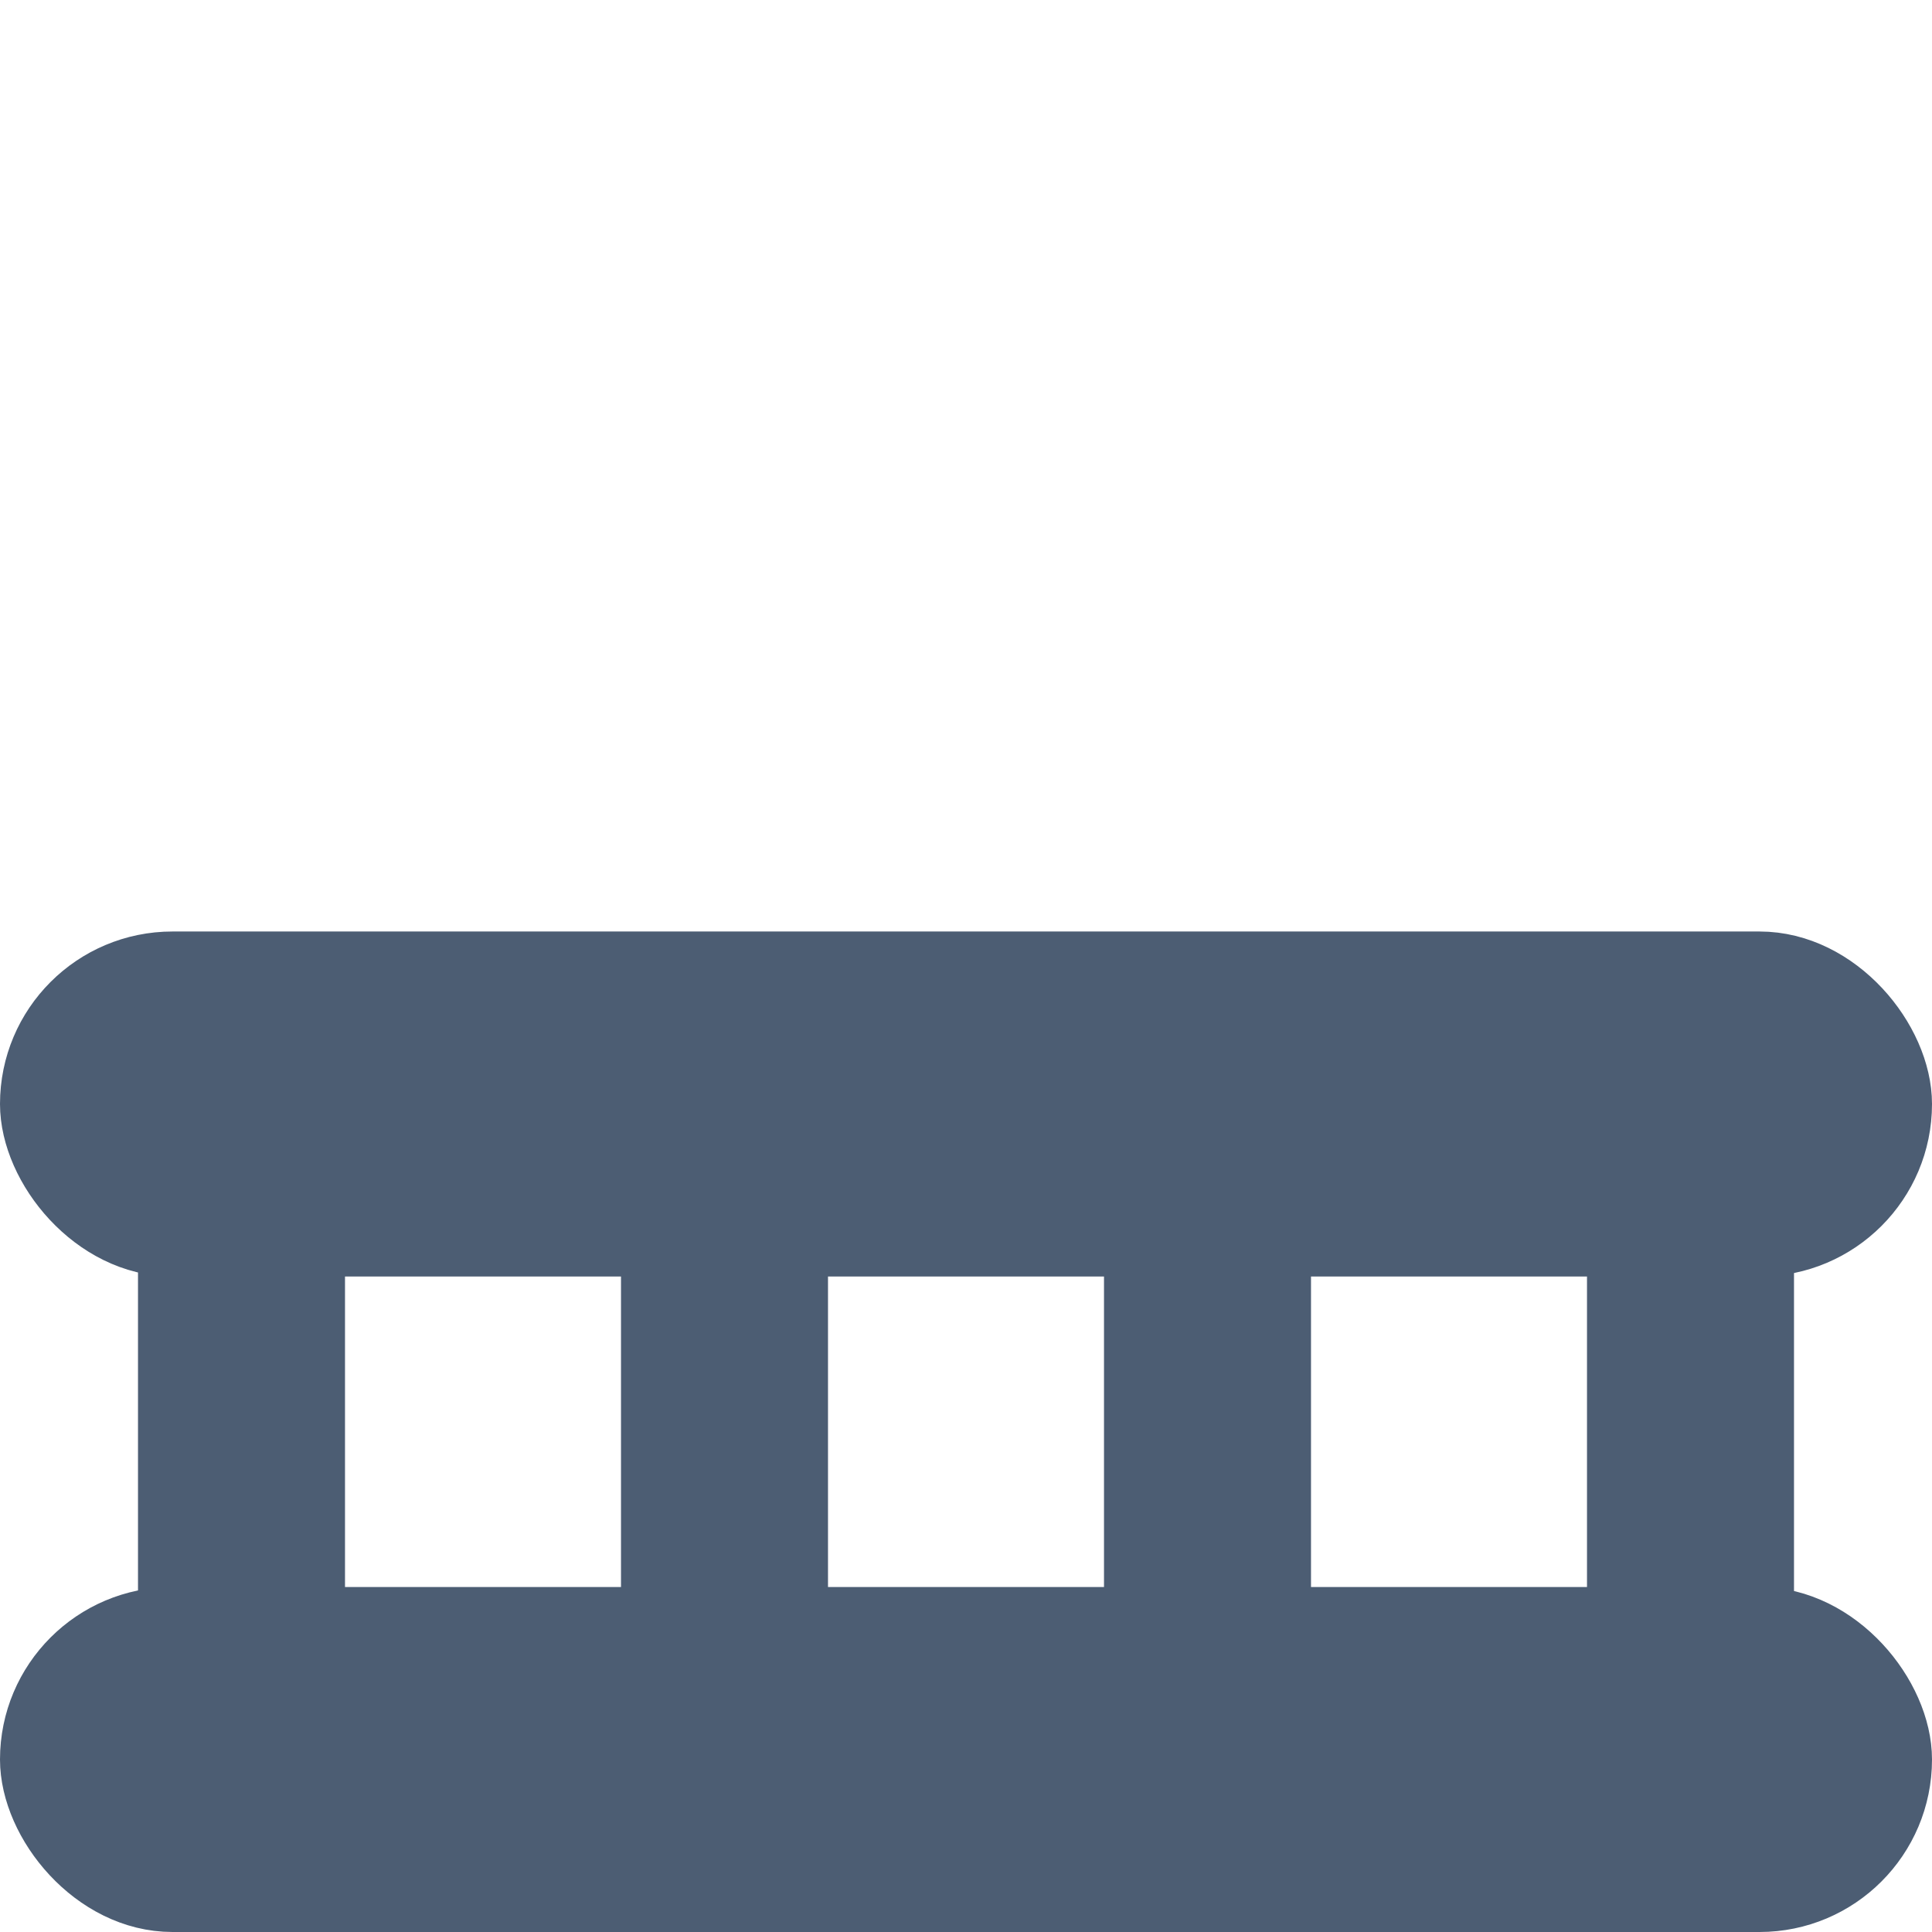
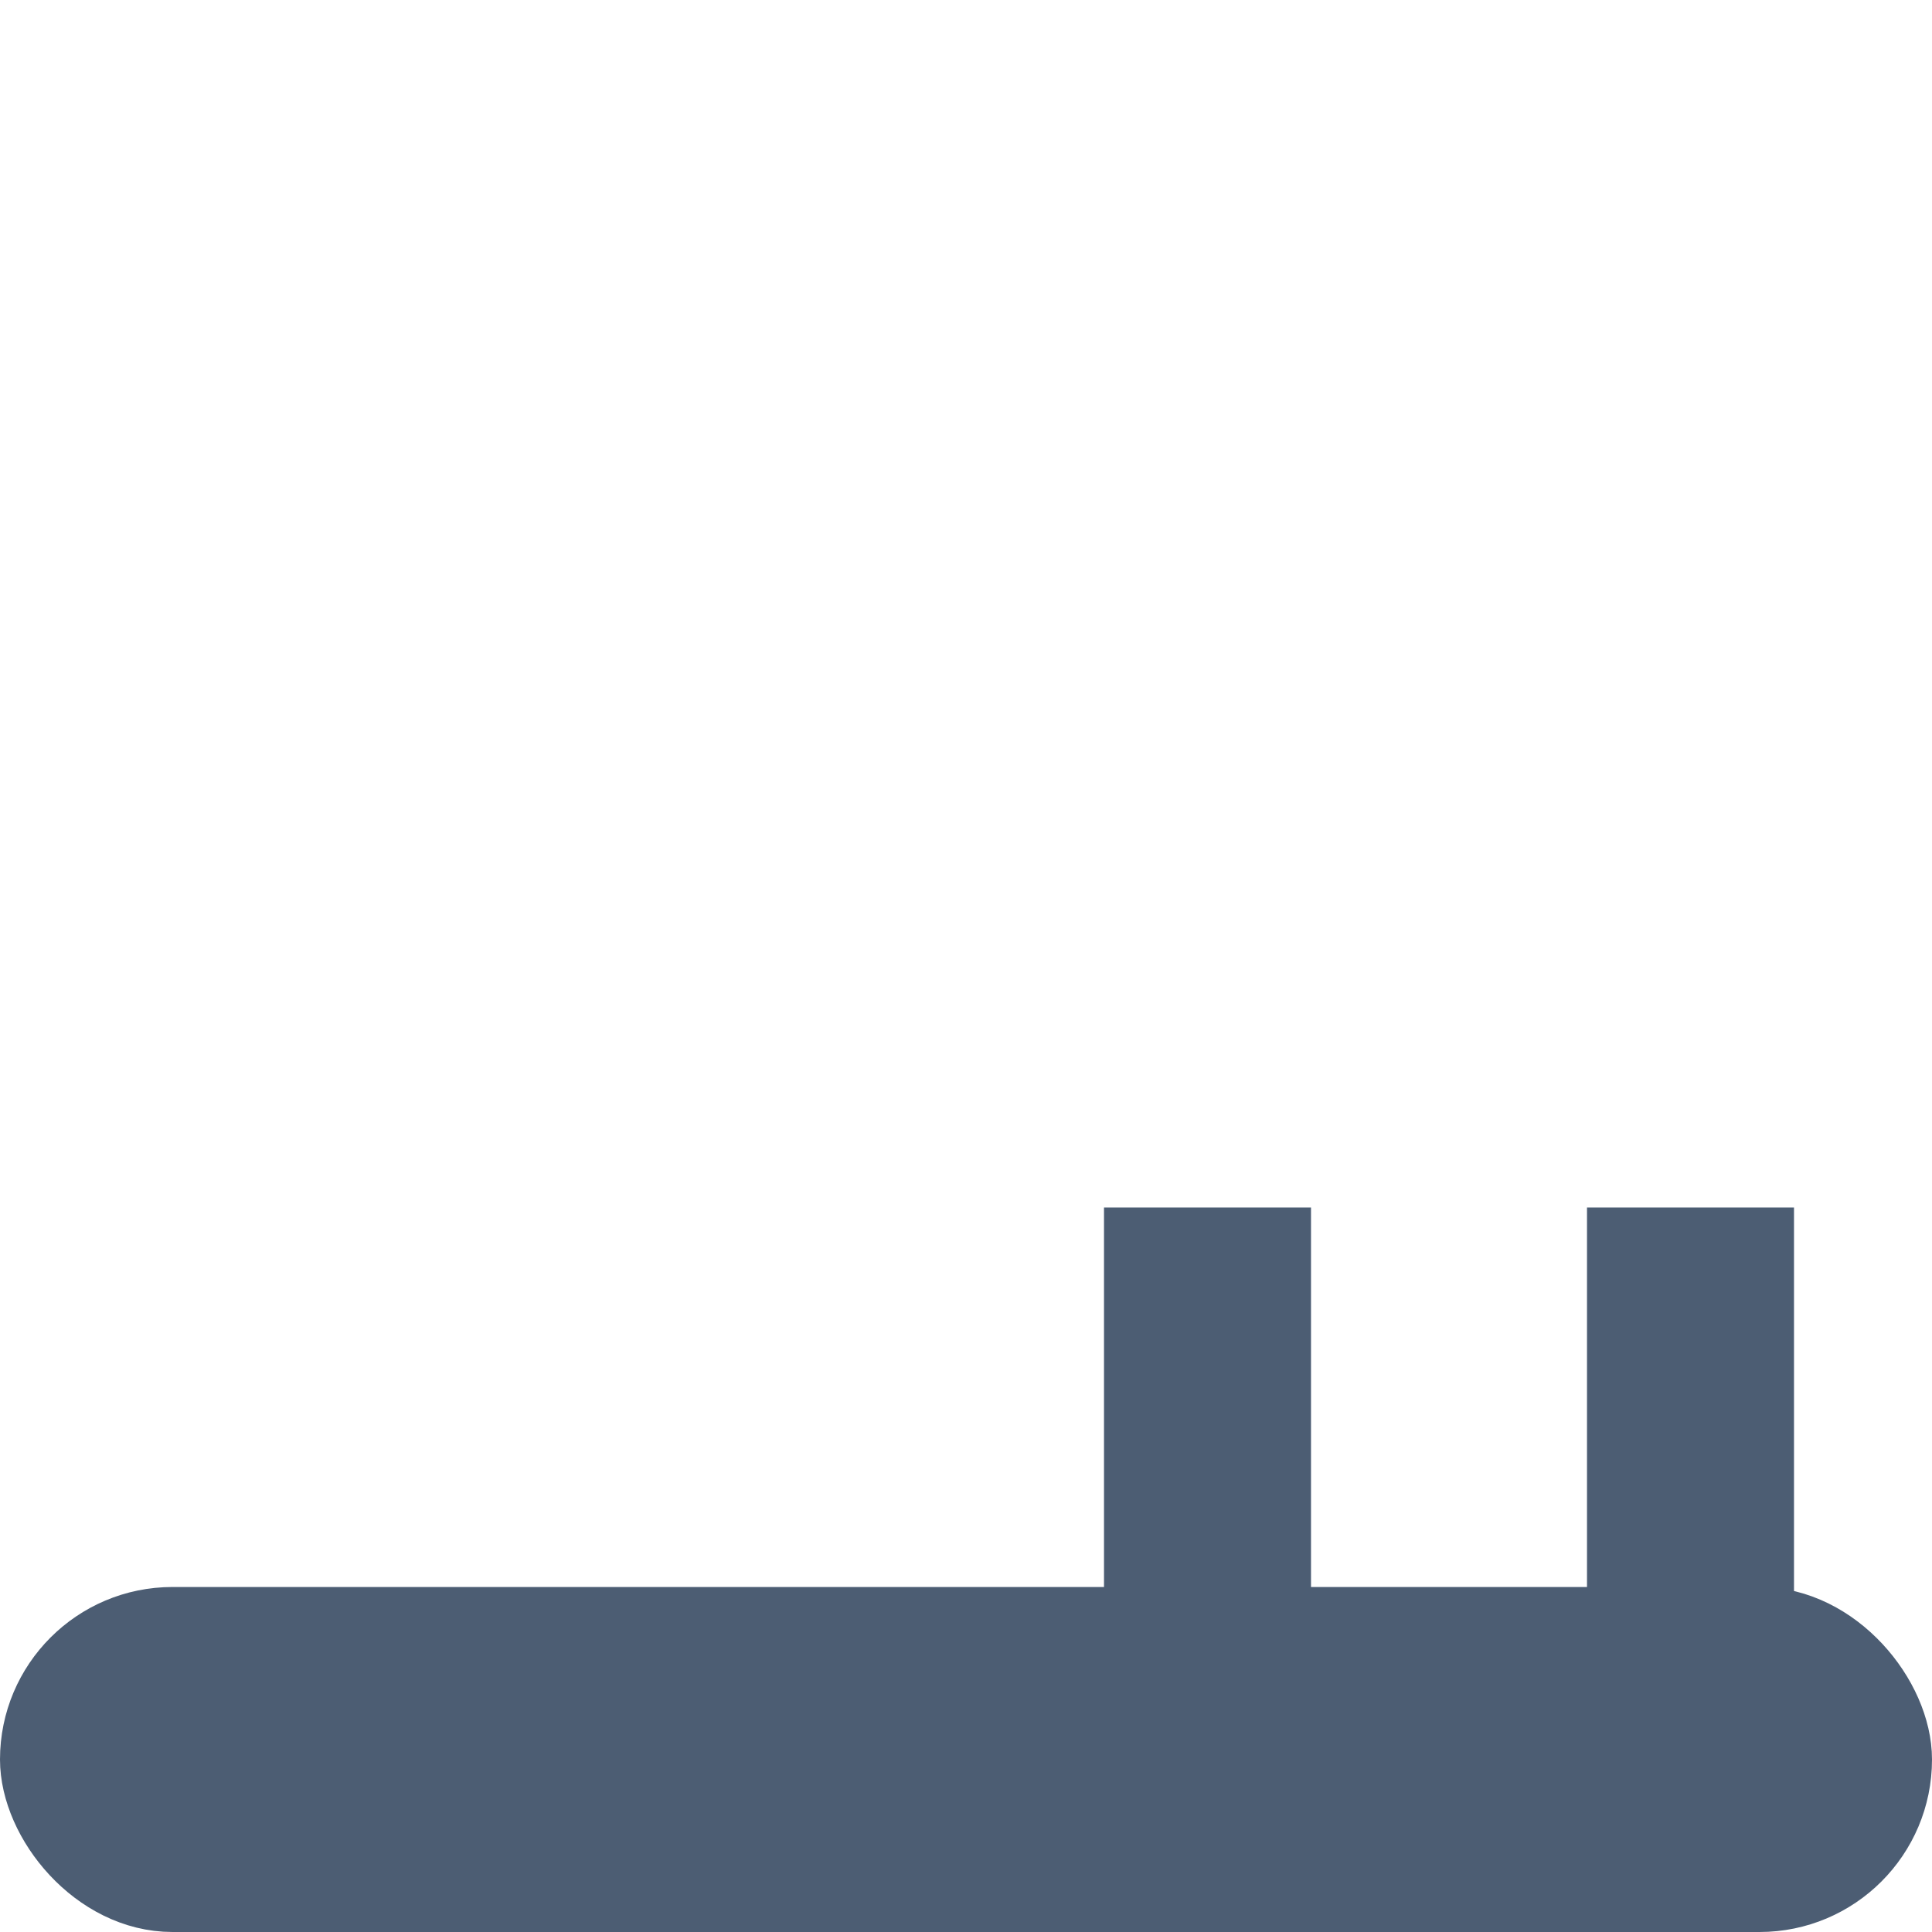
<svg xmlns="http://www.w3.org/2000/svg" width="28px" height="28px" viewBox="0 0 28 28" version="1.1">
  <title>balcony</title>
  <desc>Created with Sketch.</desc>
  <g id="balcony" stroke="none" stroke-width="1" fill="none" fill-rule="evenodd">
    <rect id="Rectangle" stroke="#4C5D73" fill="#4C5D73" x="0.5" y="23.5" width="27" height="4" rx="2" />
-     <rect id="Rectangle-Copy" stroke="#4C5D73" fill="#4C5D73" x="0.5" y="14" width="27" height="4" rx="2" />
-     <rect id="Rectangle" stroke="#4C5D73" fill="#4C5D73" x="2.5" y="18" width="2" height="5.5" />
    <rect id="Rectangle-Copy-4" stroke="#4C5D73" fill="#4C5D73" x="16.5" y="18" width="2" height="5.5" />
-     <rect id="Rectangle-Copy-3" stroke="#4C5D73" fill="#4C5D73" x="9.5" y="18" width="2" height="5.5" />
    <rect id="Rectangle-Copy-2" stroke="#4C5D73" fill="#4C5D73" x="23.5" y="18" width="2" height="5.5" />
  </g>
</svg>